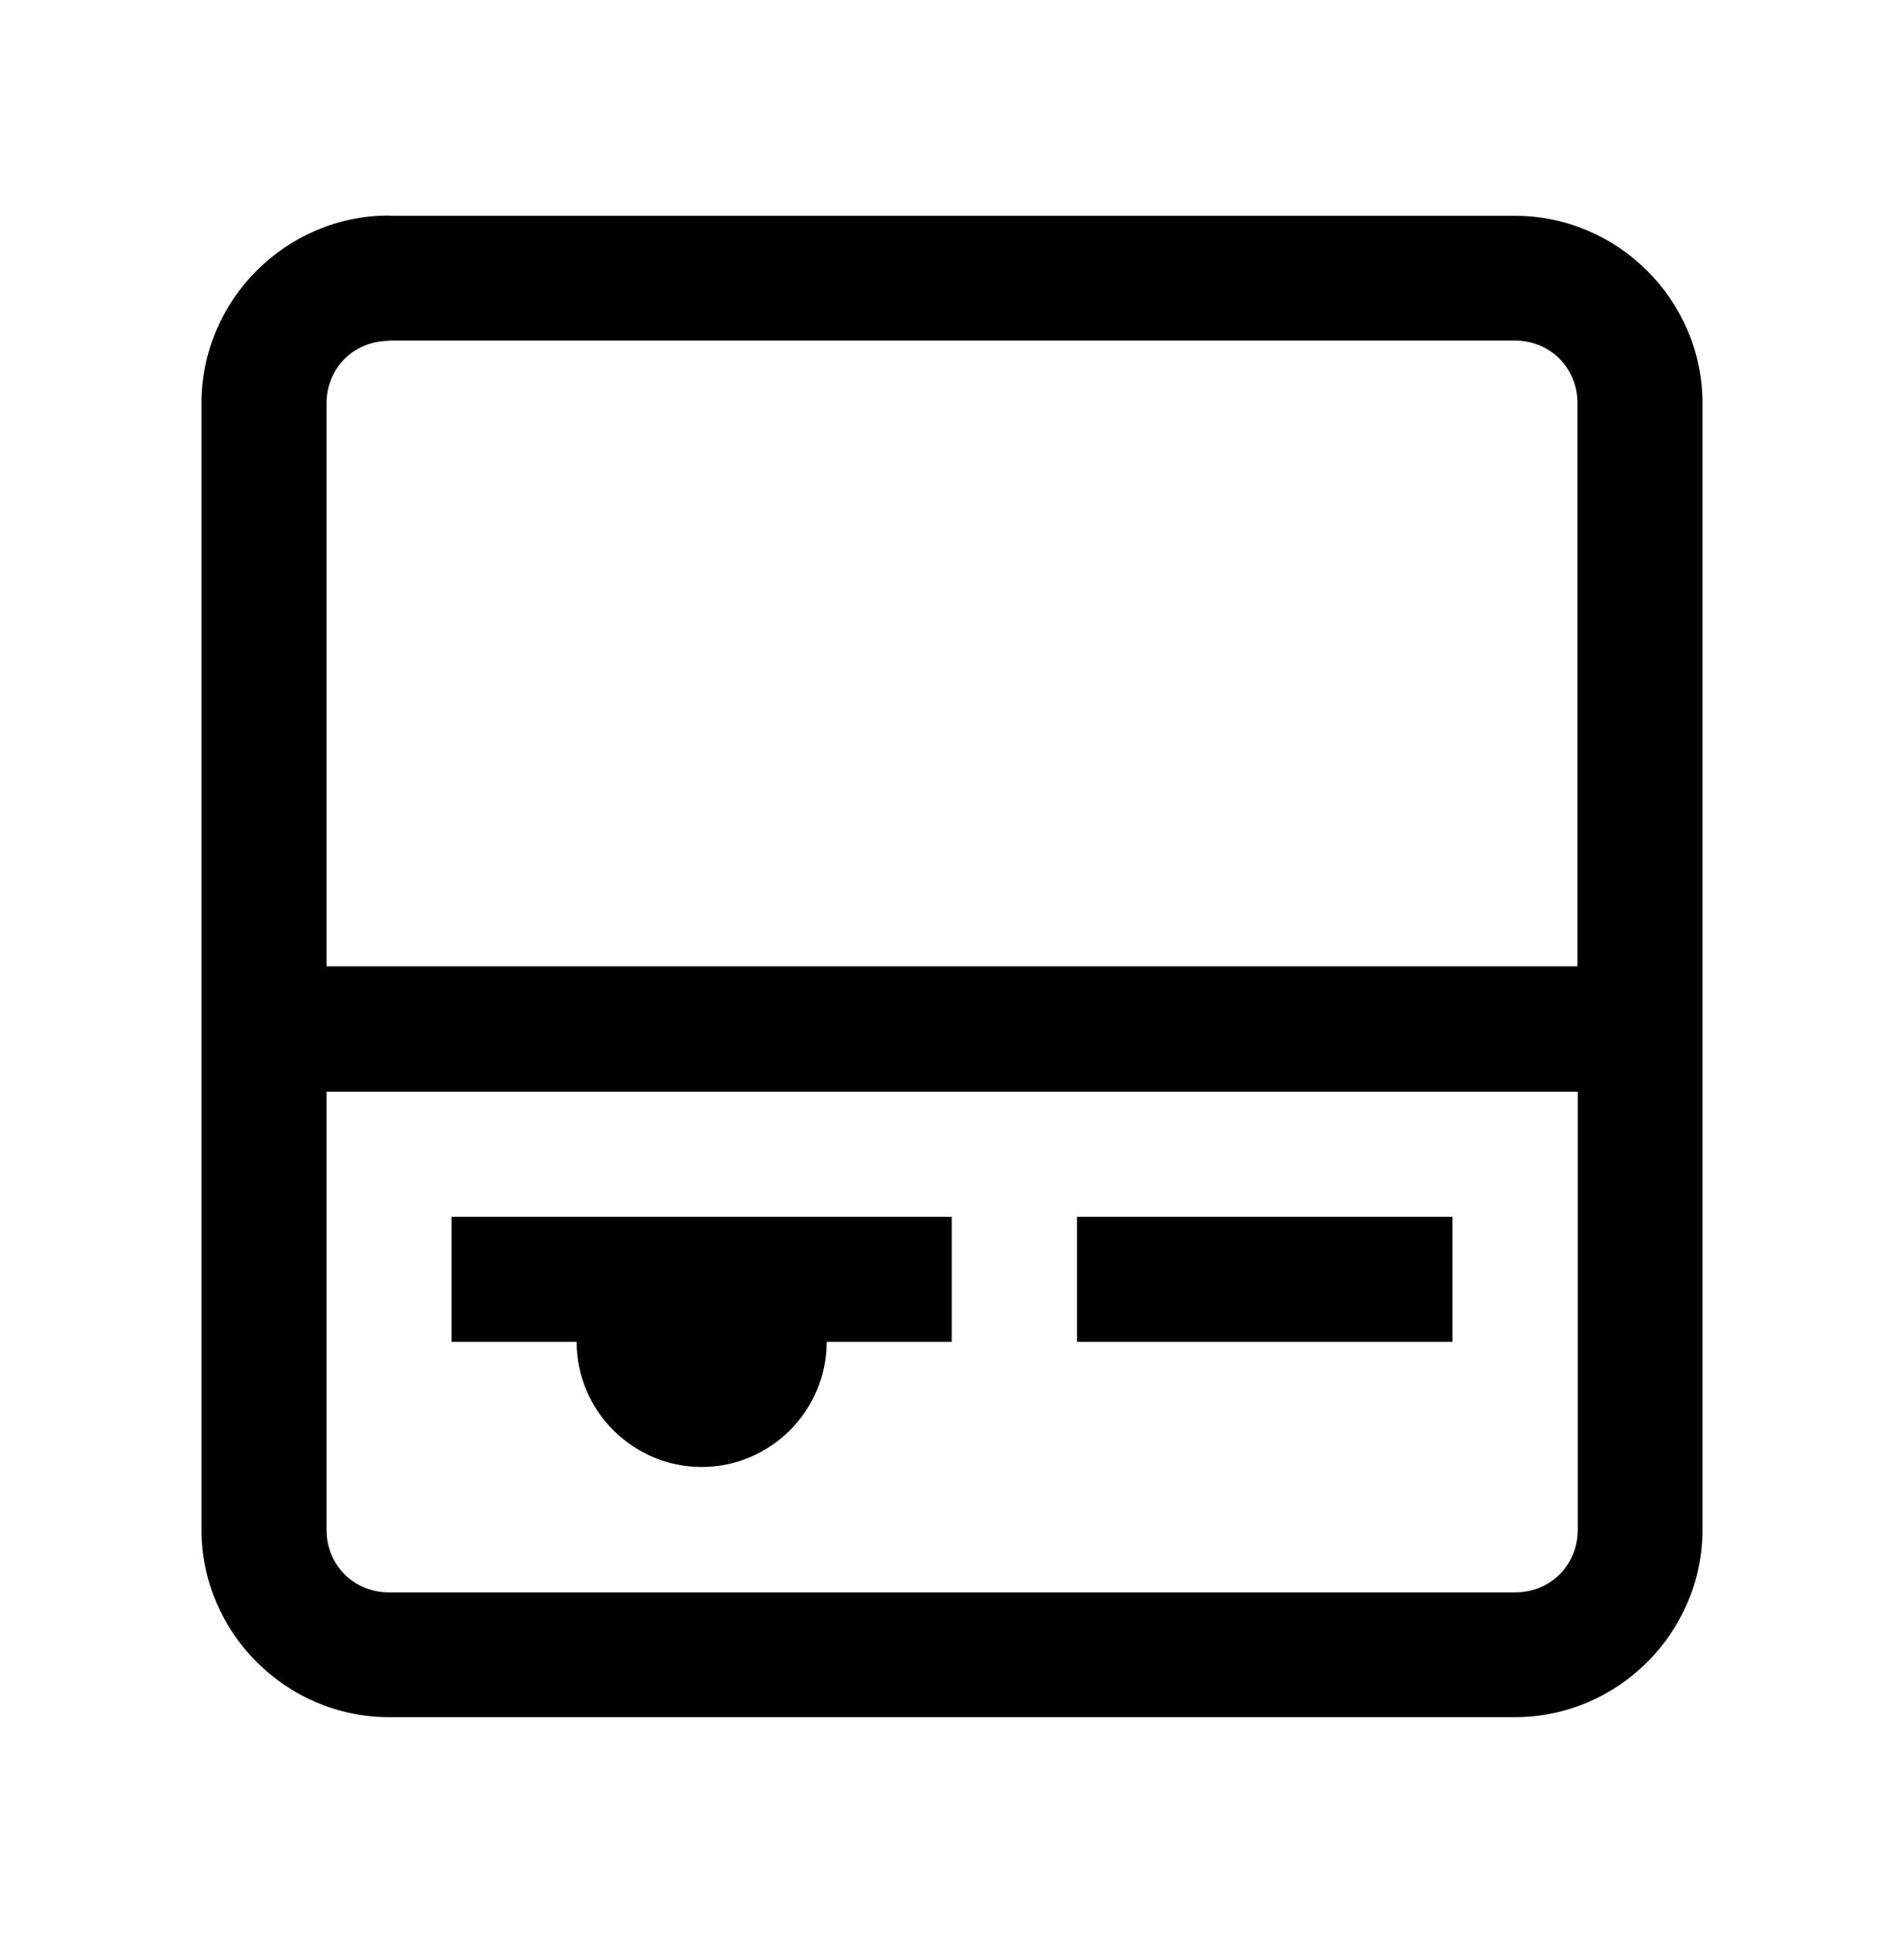
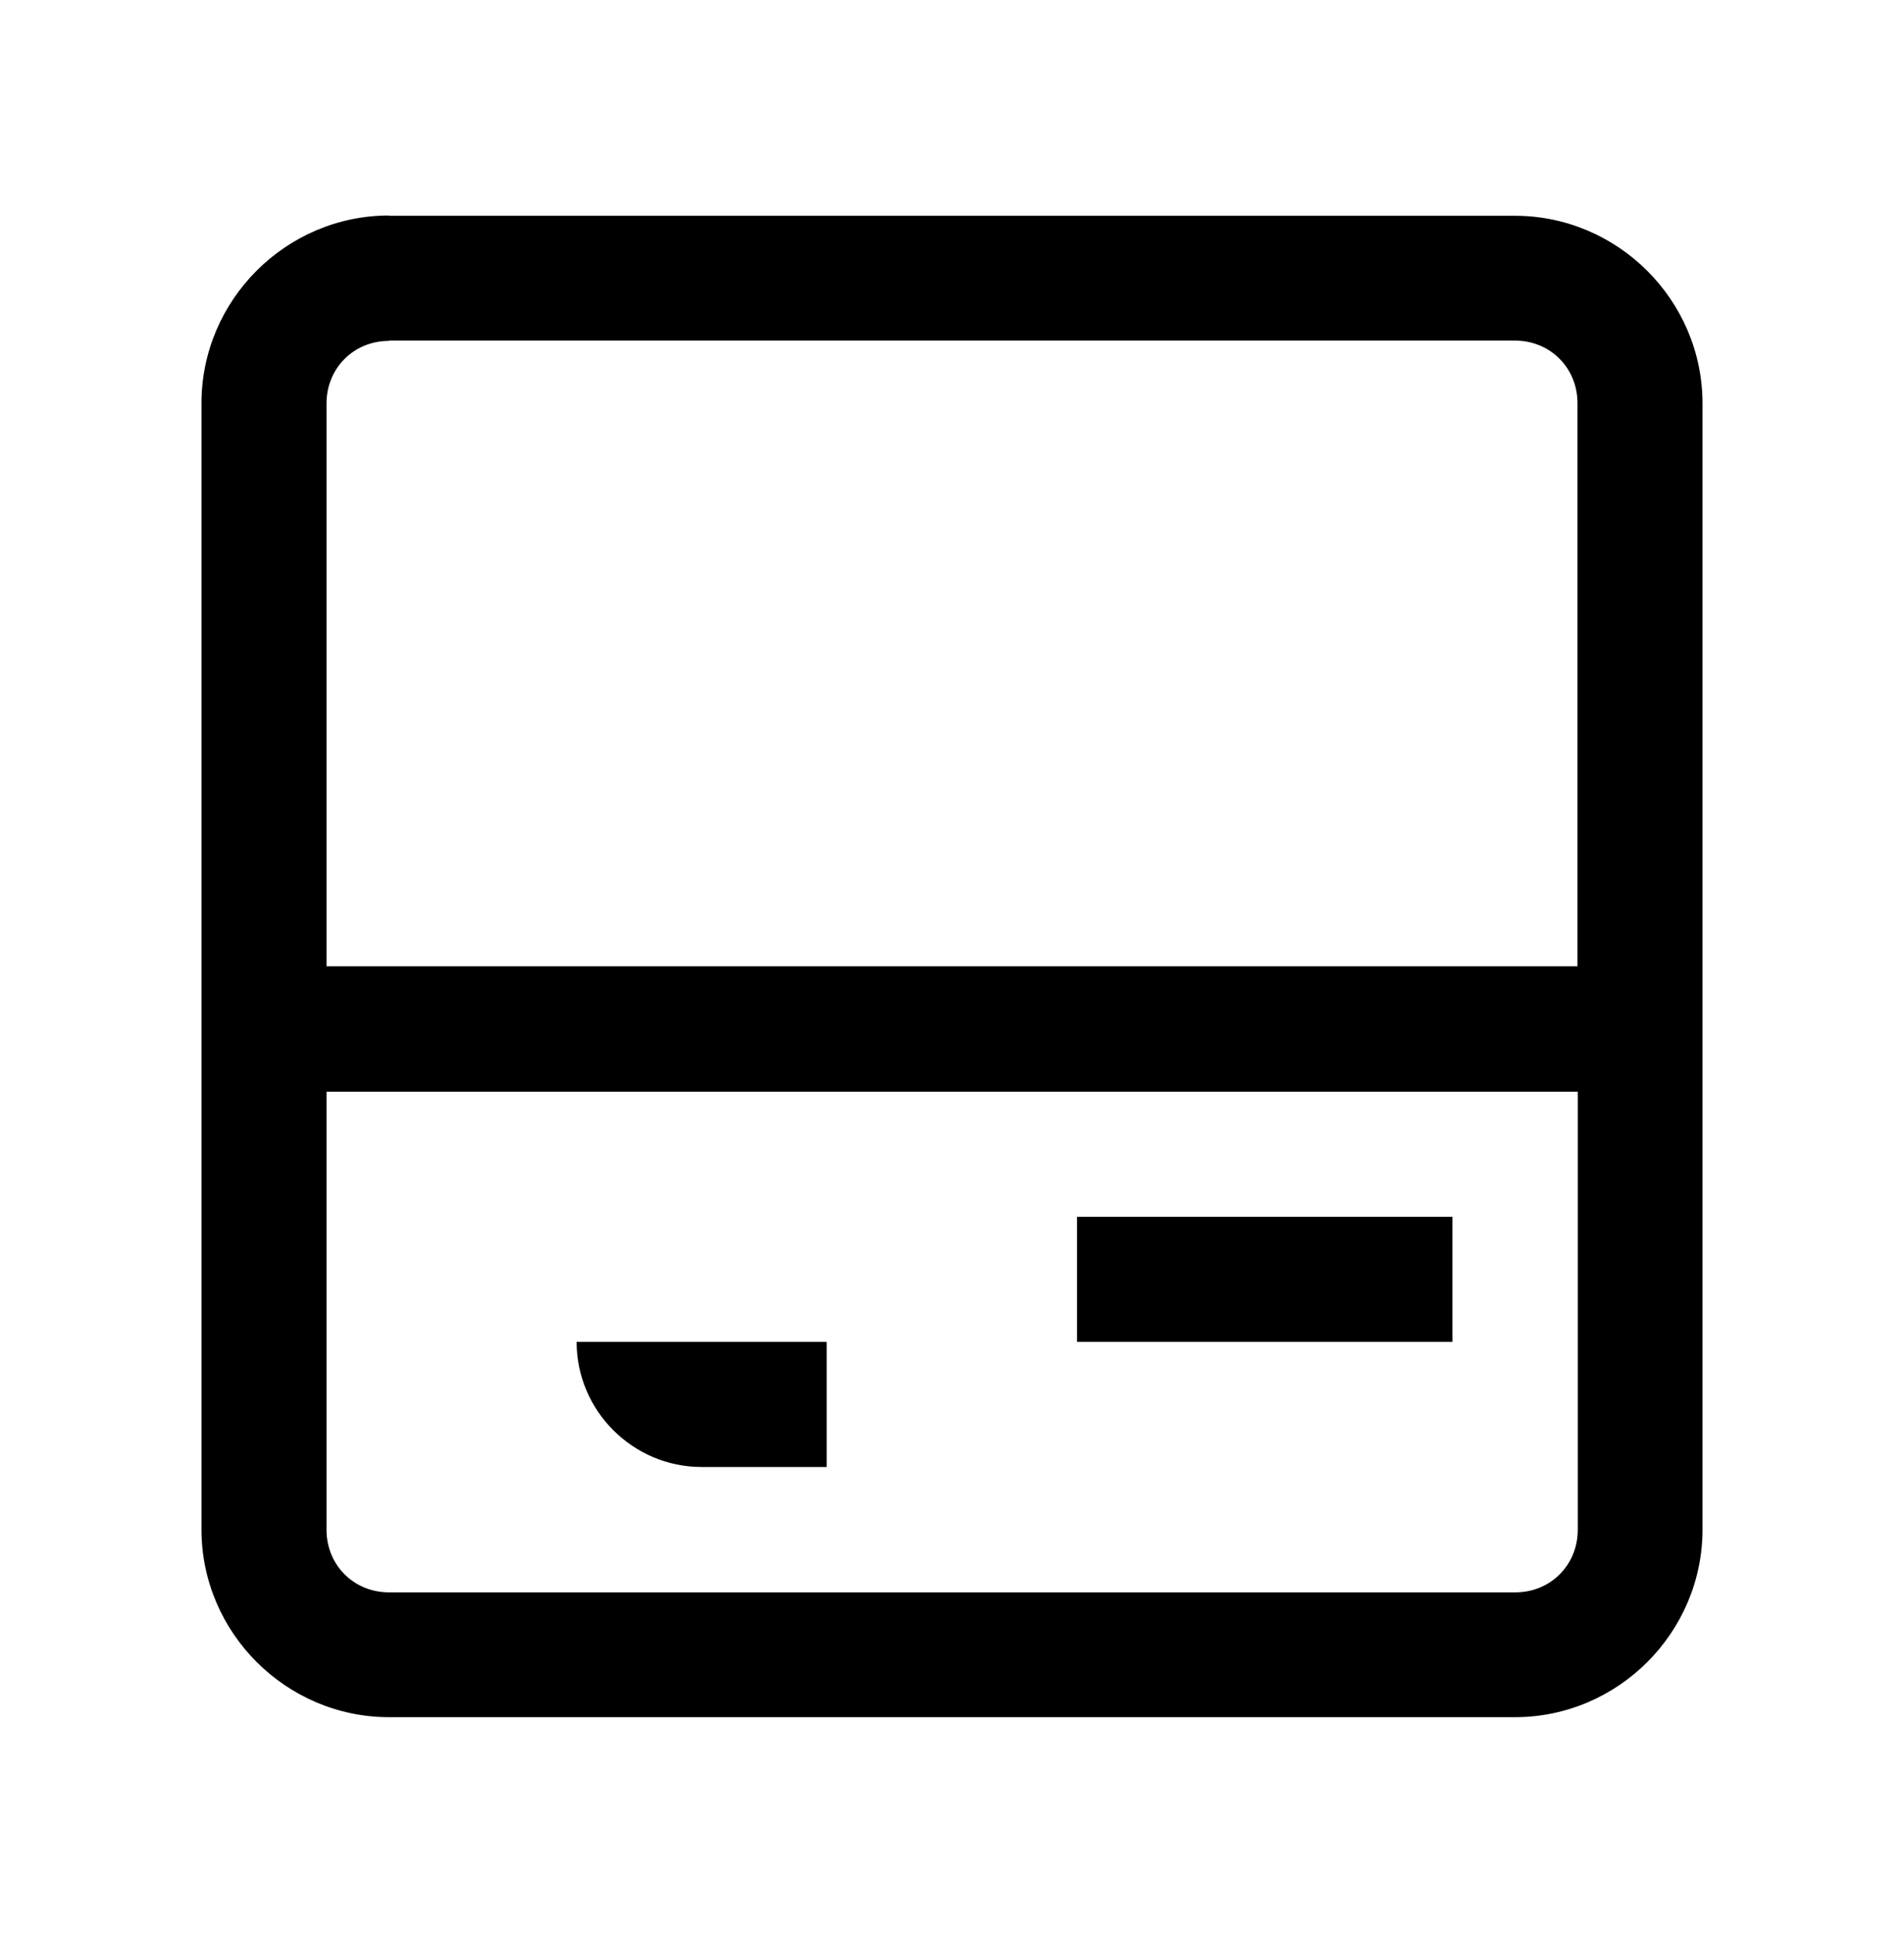
<svg xmlns="http://www.w3.org/2000/svg" id="Icons" viewBox="0 0 67 68">
-   <path d="m13.69,7.58c-3.63,0-6.6,2.98-6.6,6.6v39.62c0,3.63,2.98,6.6,6.6,6.6h39.62c3.63,0,6.6-2.98,6.6-6.6V14.19c0-3.63-2.98-6.6-6.6-6.6H13.69Zm0,4.4h39.62c1.24,0,2.2.96,2.2,2.2v19.81H11.49V14.19c0-1.24.96-2.2,2.2-2.2Zm-2.2,26.42h44.03v15.41c0,1.24-.96,2.2-2.2,2.2H13.69c-1.24,0-2.2-.96-2.2-2.2v-15.41Zm4.4,4.4v4.4h4.4c0,2.42,1.98,4.4,4.4,4.4s4.4-1.98,4.4-4.4h4.4v-4.4H15.89Zm22.01,0v4.4h13.21v-4.4h-13.21Z" />
+   <path d="m13.69,7.58c-3.63,0-6.6,2.98-6.6,6.6v39.62c0,3.63,2.98,6.6,6.6,6.6h39.62c3.63,0,6.6-2.98,6.6-6.6V14.19c0-3.63-2.98-6.6-6.6-6.6H13.69Zm0,4.4h39.62c1.24,0,2.2.96,2.2,2.2v19.81H11.49V14.19c0-1.24.96-2.2,2.2-2.2Zm-2.2,26.42h44.03v15.41c0,1.24-.96,2.2-2.2,2.2H13.69c-1.24,0-2.2-.96-2.2-2.2v-15.41Zm4.4,4.4v4.4h4.4c0,2.42,1.98,4.4,4.4,4.4h4.4v-4.4H15.89Zm22.01,0v4.4h13.21v-4.4h-13.21Z" />
</svg>